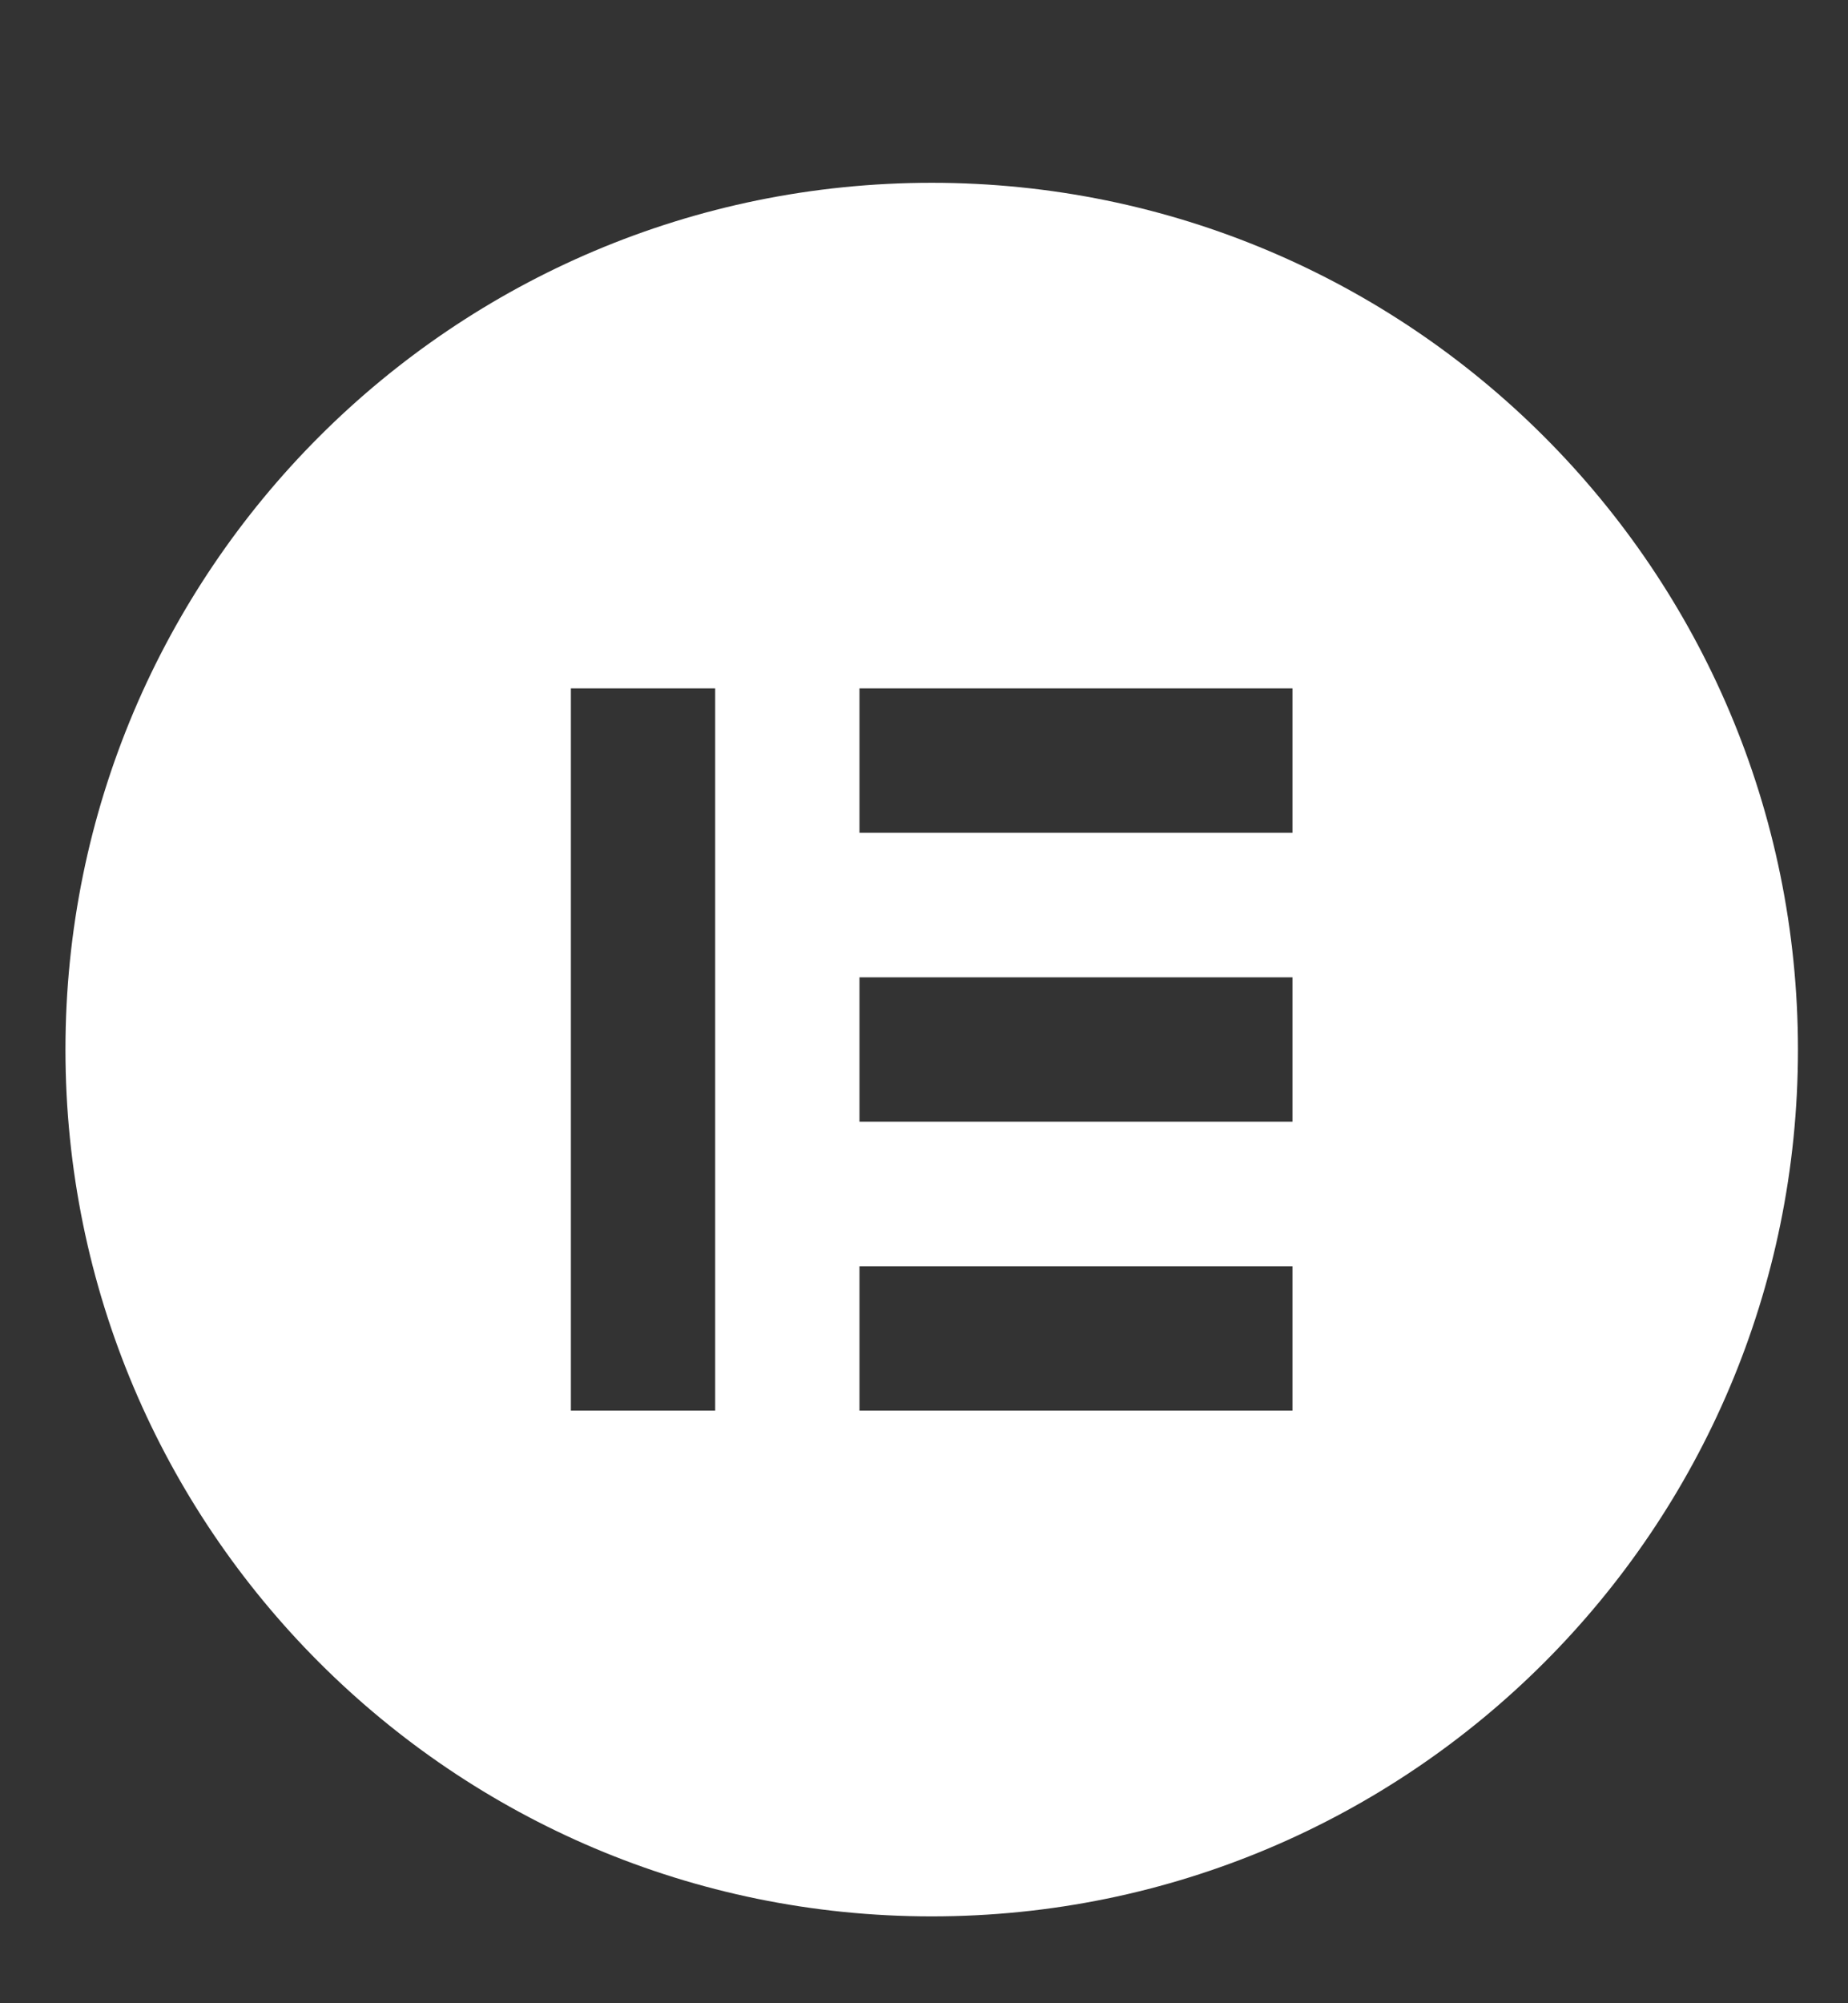
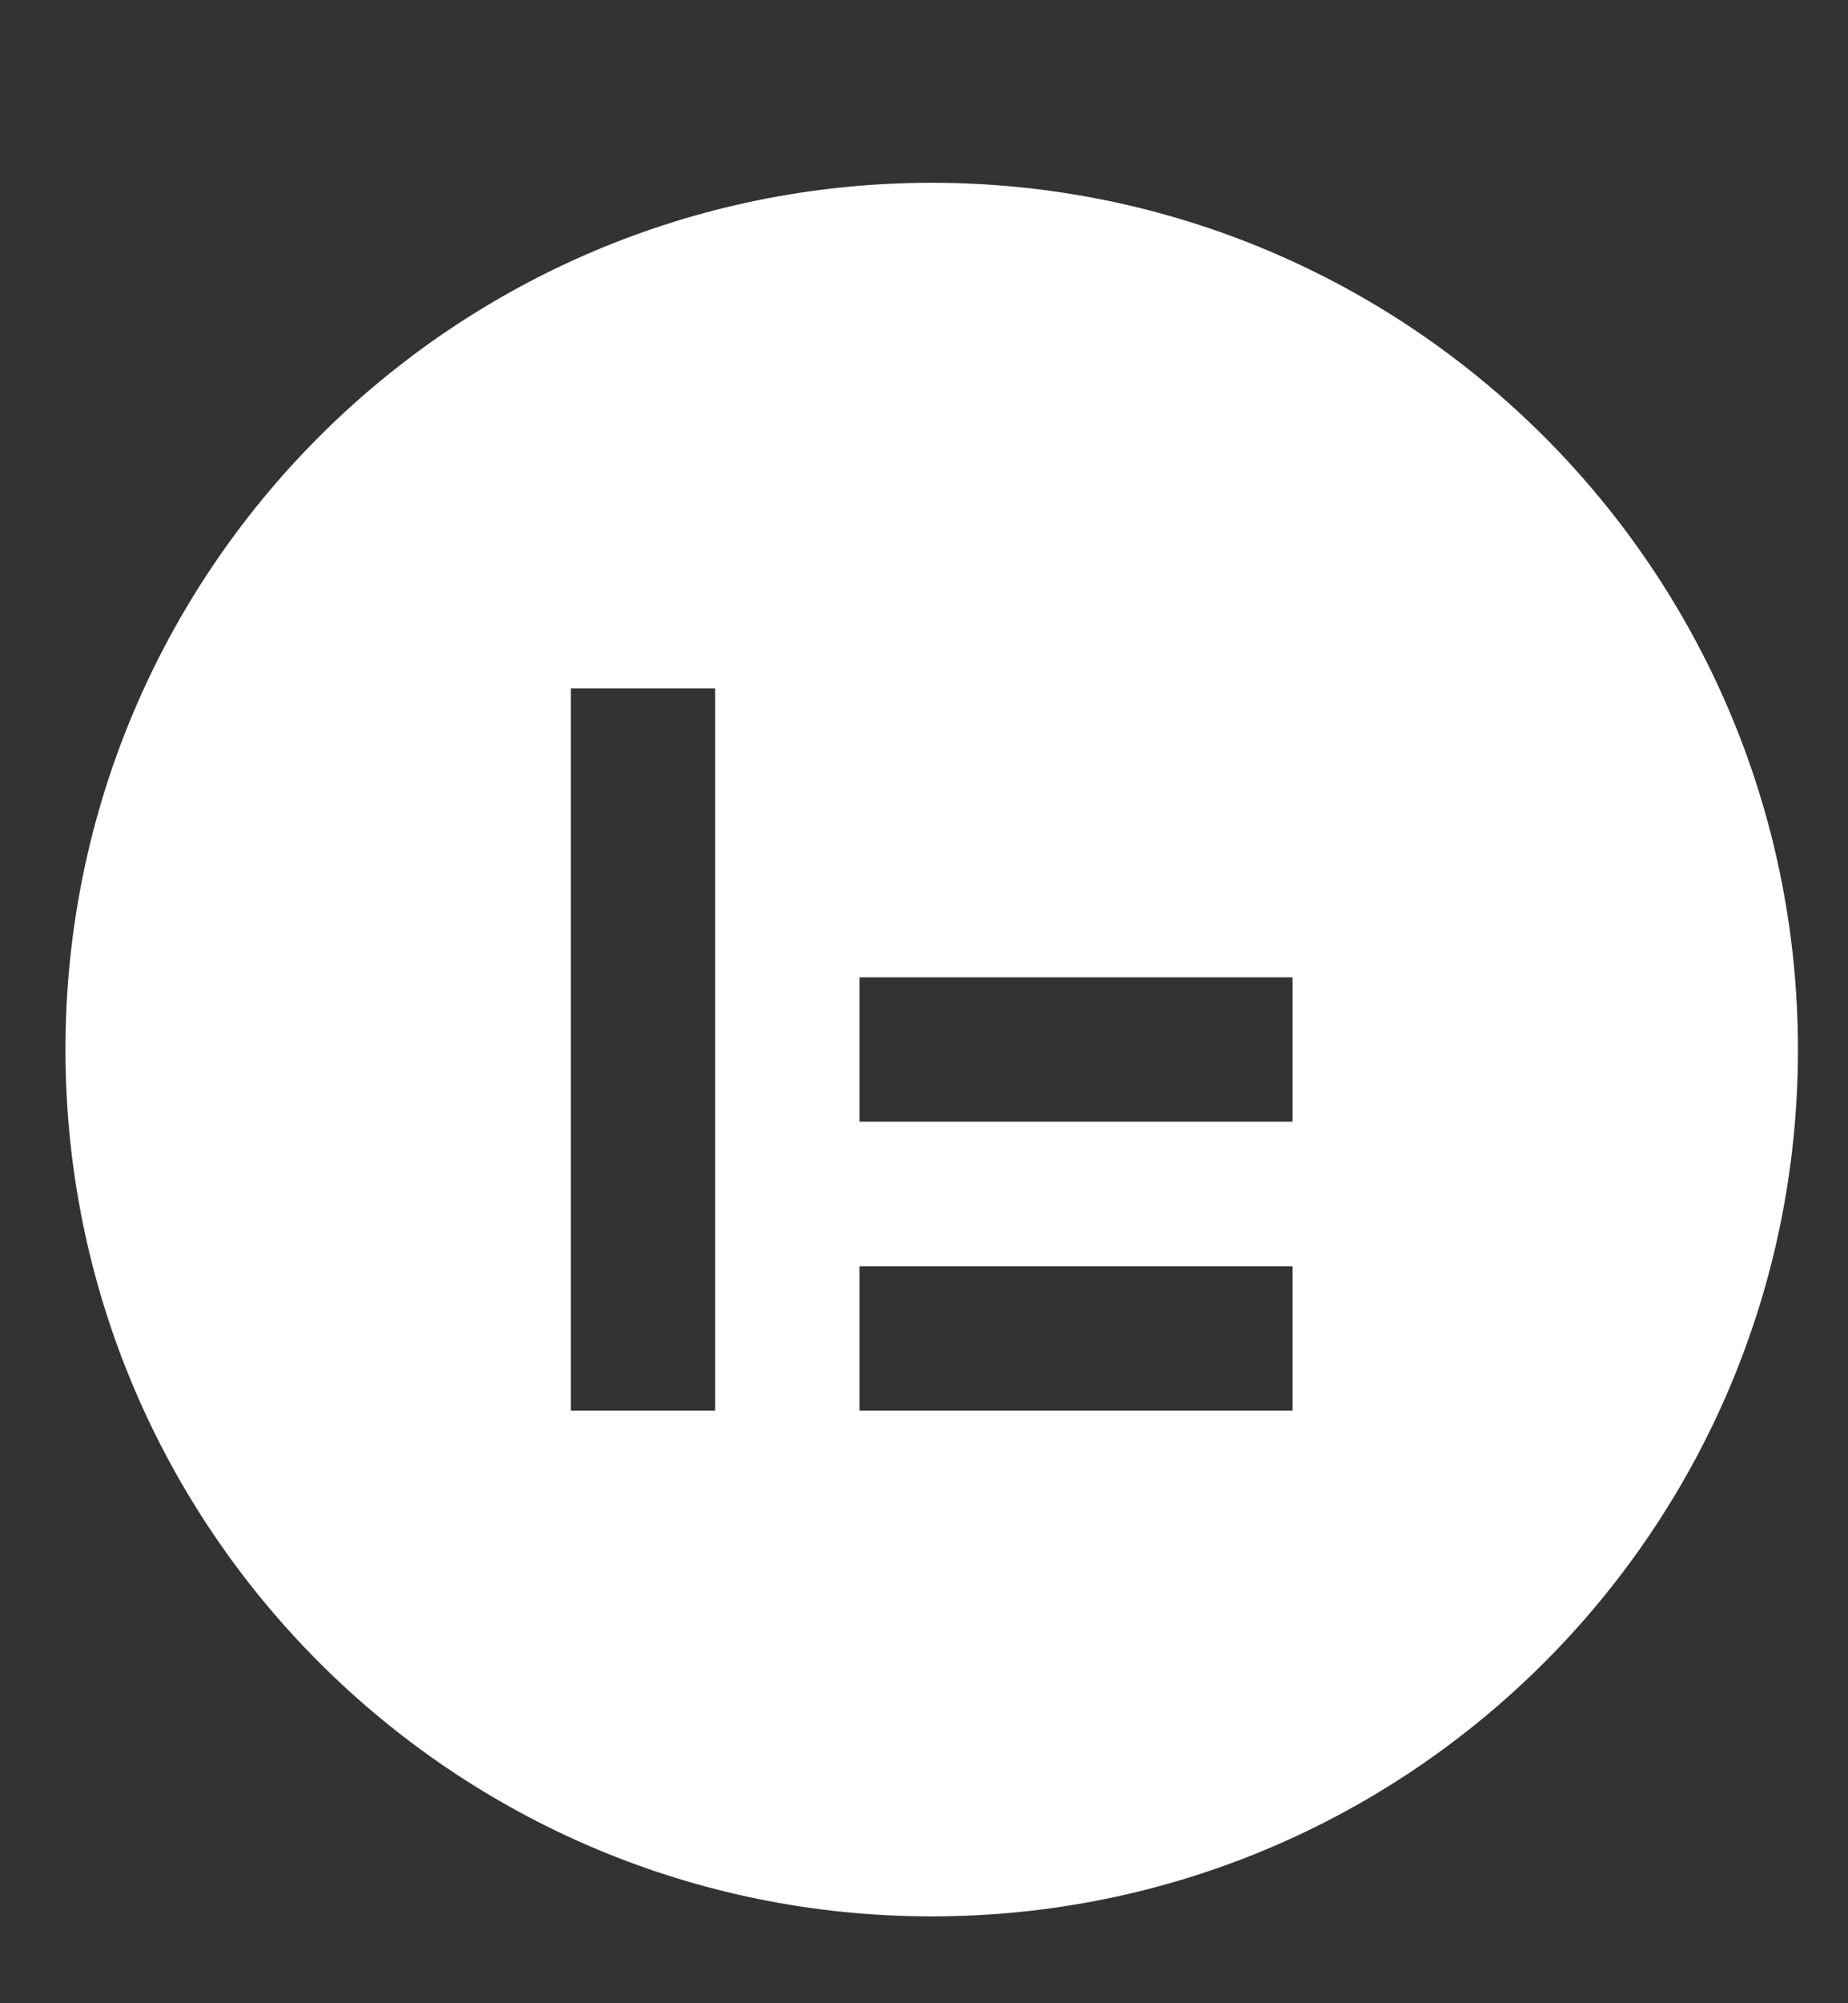
<svg xmlns="http://www.w3.org/2000/svg" width="48" height="52" viewBox="0 0 48 52" fill="none">
  <rect x="0" y="0" width="48" height="52" fill="#333333" stroke="none" />
-   <path d="M24.2 4.745C11.773 4.745 1.7 14.817 1.7 27.245C1.7 39.668 11.773 49.745 24.2 49.745C36.628 49.745 46.7 39.672 46.7 27.245C46.696 14.817 36.624 4.745 24.2 4.745ZM18.576 36.617H14.828V17.869H18.576V36.617ZM33.572 36.617H22.324V32.869H33.572V36.617ZM33.572 29.116H22.324V25.369H33.572V29.116ZM33.572 21.617H22.324V17.869H33.572V21.617Z" fill="white" />
+   <path d="M24.2 4.745C11.773 4.745 1.7 14.817 1.7 27.245C1.7 39.668 11.773 49.745 24.2 49.745C36.628 49.745 46.7 39.672 46.7 27.245C46.696 14.817 36.624 4.745 24.2 4.745ZM18.576 36.617H14.828V17.869H18.576V36.617ZM33.572 36.617H22.324V32.869H33.572V36.617ZM33.572 29.116H22.324V25.369H33.572V29.116ZM33.572 21.617V17.869H33.572V21.617Z" fill="white" />
</svg>